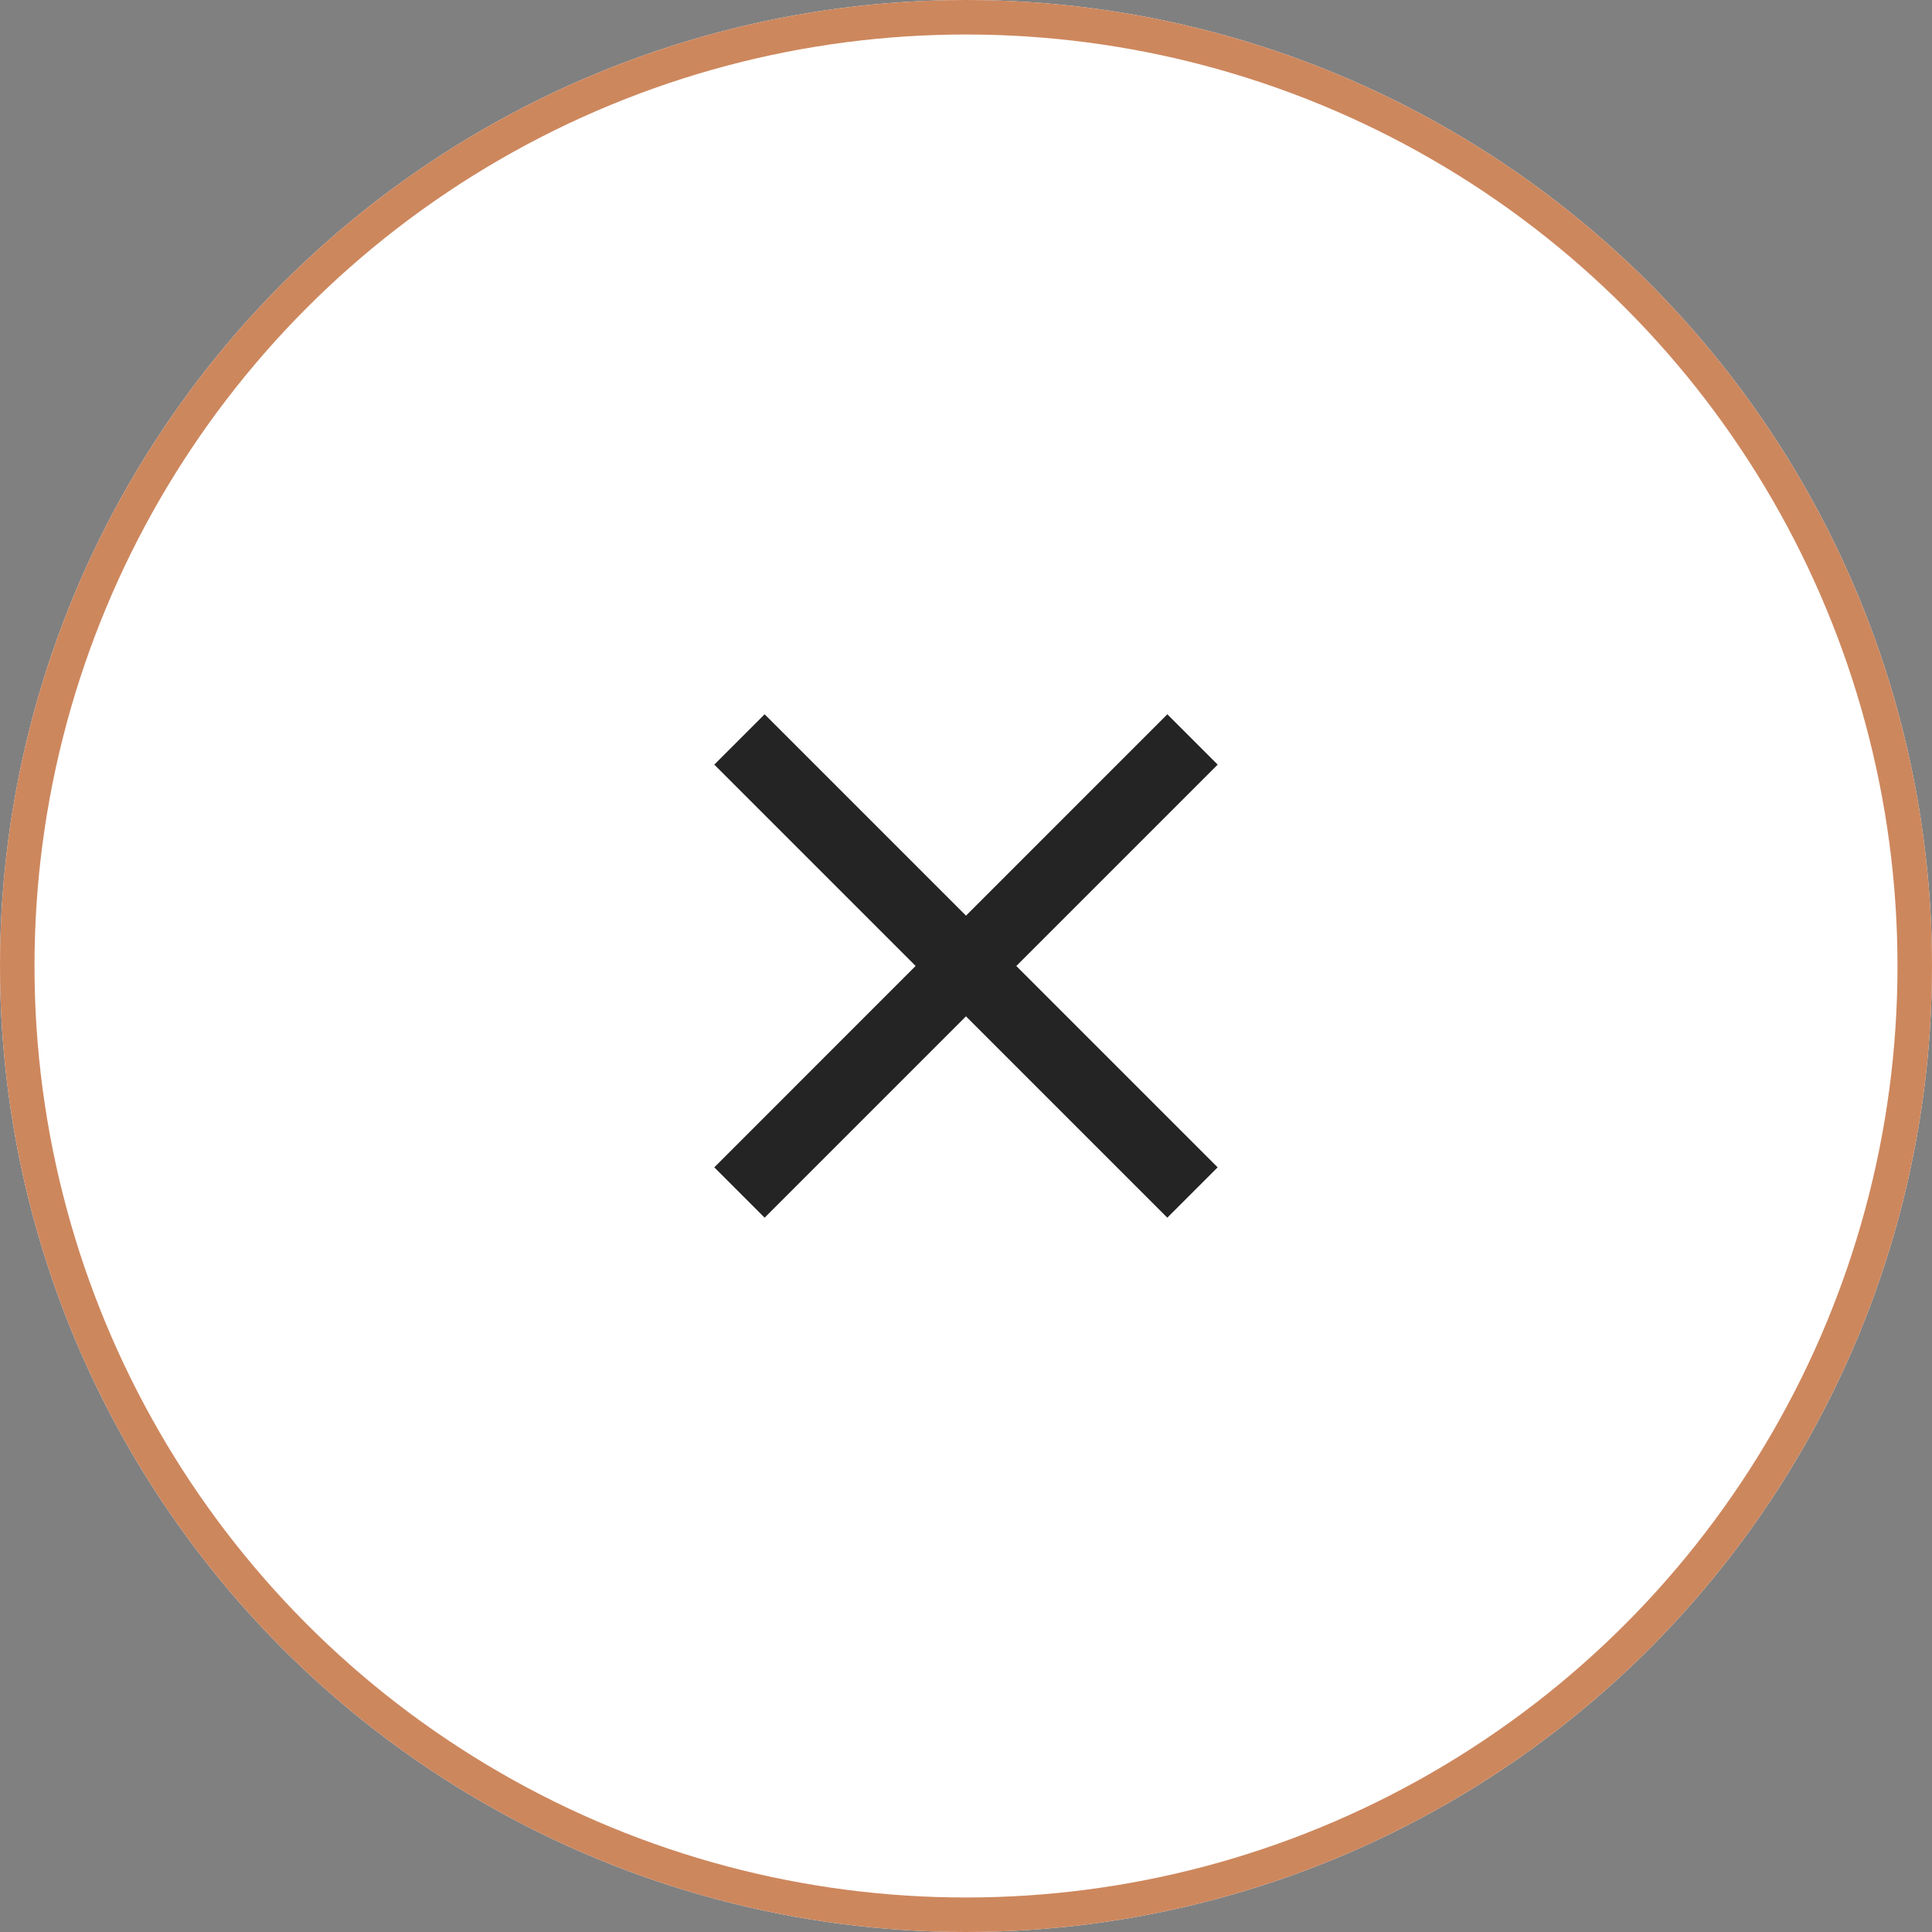
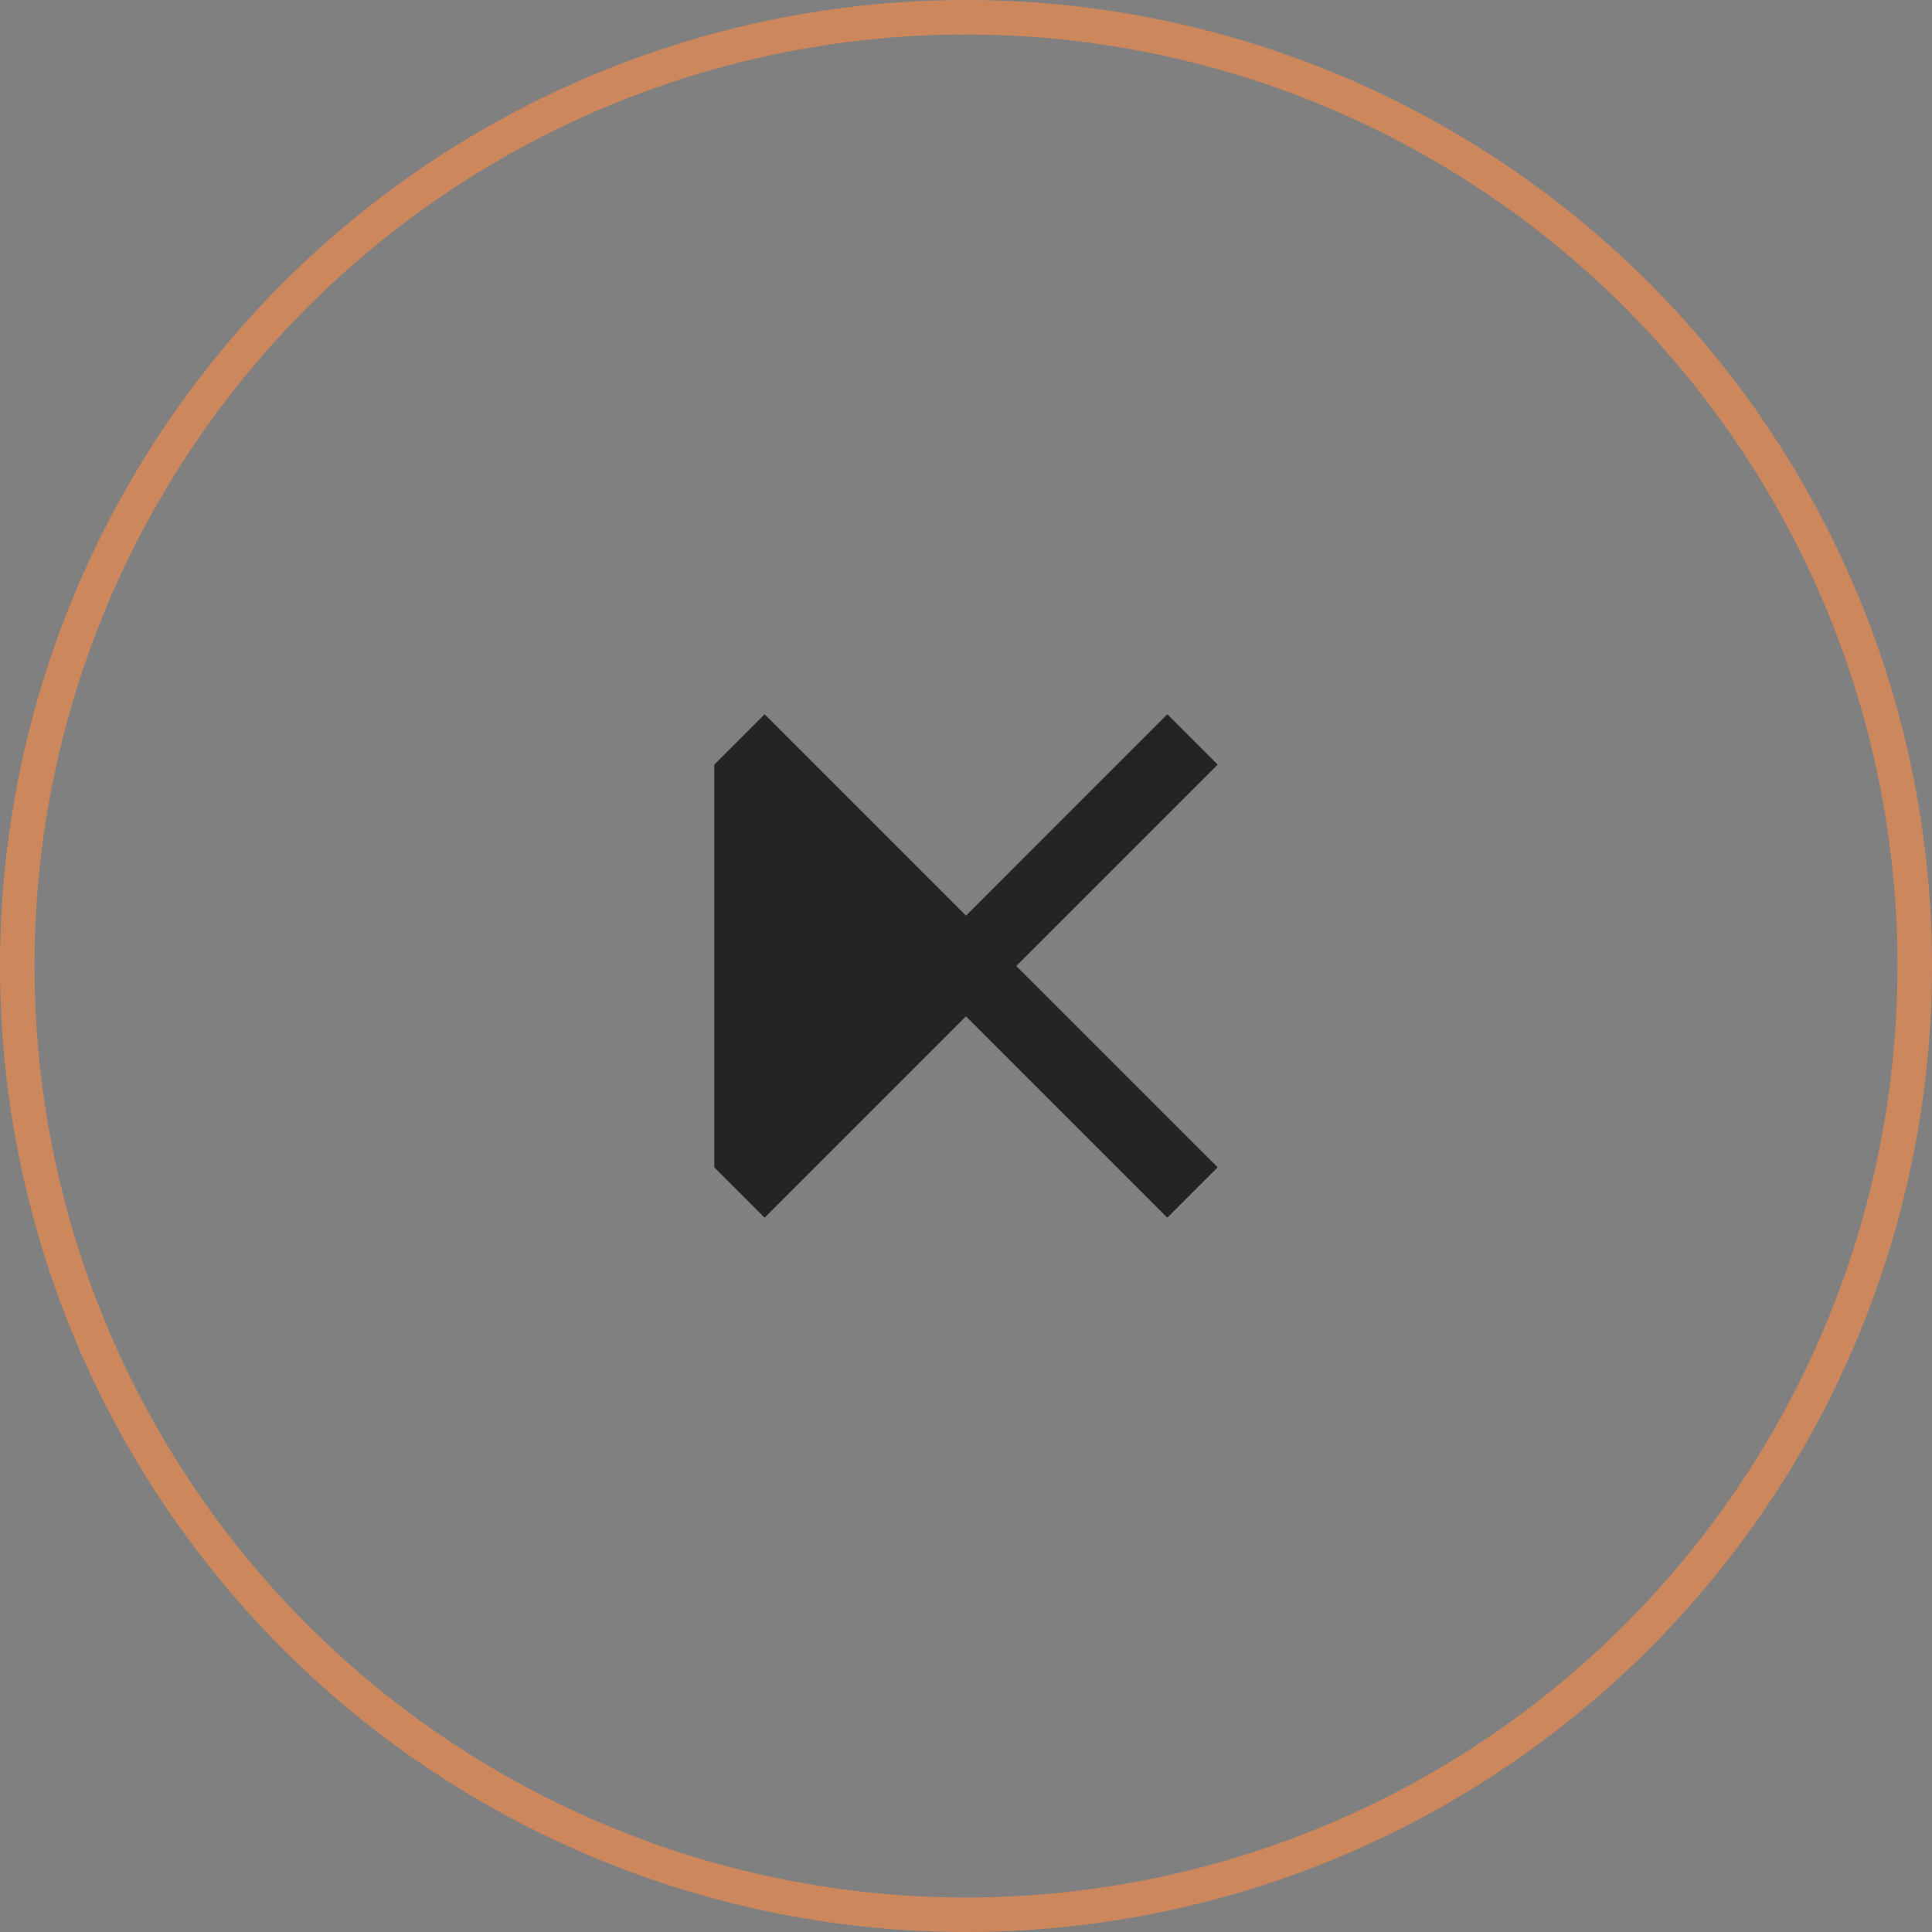
<svg xmlns="http://www.w3.org/2000/svg" width="56" height="56" viewBox="0 0 56 56">
  <rect x="0" y="0" width="56" height="56" fill="#808080" stroke="none" />
  <g id="Raggruppa_2724" data-name="Raggruppa 2724" transform="translate(-932 -873)">
    <g id="Ellisse_19" data-name="Ellisse 19" transform="translate(932 873)" fill="#fff" stroke="#cd875d" stroke-width="1">
-       <circle cx="28" cy="28" r="28" stroke="none" />
      <circle cx="28" cy="28" r="27.5" fill="none" />
    </g>
-     <path id="Icon_ionic-md-close" data-name="Icon ionic-md-close" d="M22.114,8.982,20.655,7.523,14.819,13.36,8.982,7.523,7.523,8.982l5.836,5.836L7.523,20.655l1.459,1.459,5.836-5.836,5.836,5.836,1.459-1.459-5.836-5.836Z" transform="translate(945.181 886.181)" fill="#242424" />
+     <path id="Icon_ionic-md-close" data-name="Icon ionic-md-close" d="M22.114,8.982,20.655,7.523,14.819,13.36,8.982,7.523,7.523,8.982L7.523,20.655l1.459,1.459,5.836-5.836,5.836,5.836,1.459-1.459-5.836-5.836Z" transform="translate(945.181 886.181)" fill="#242424" />
  </g>
</svg>